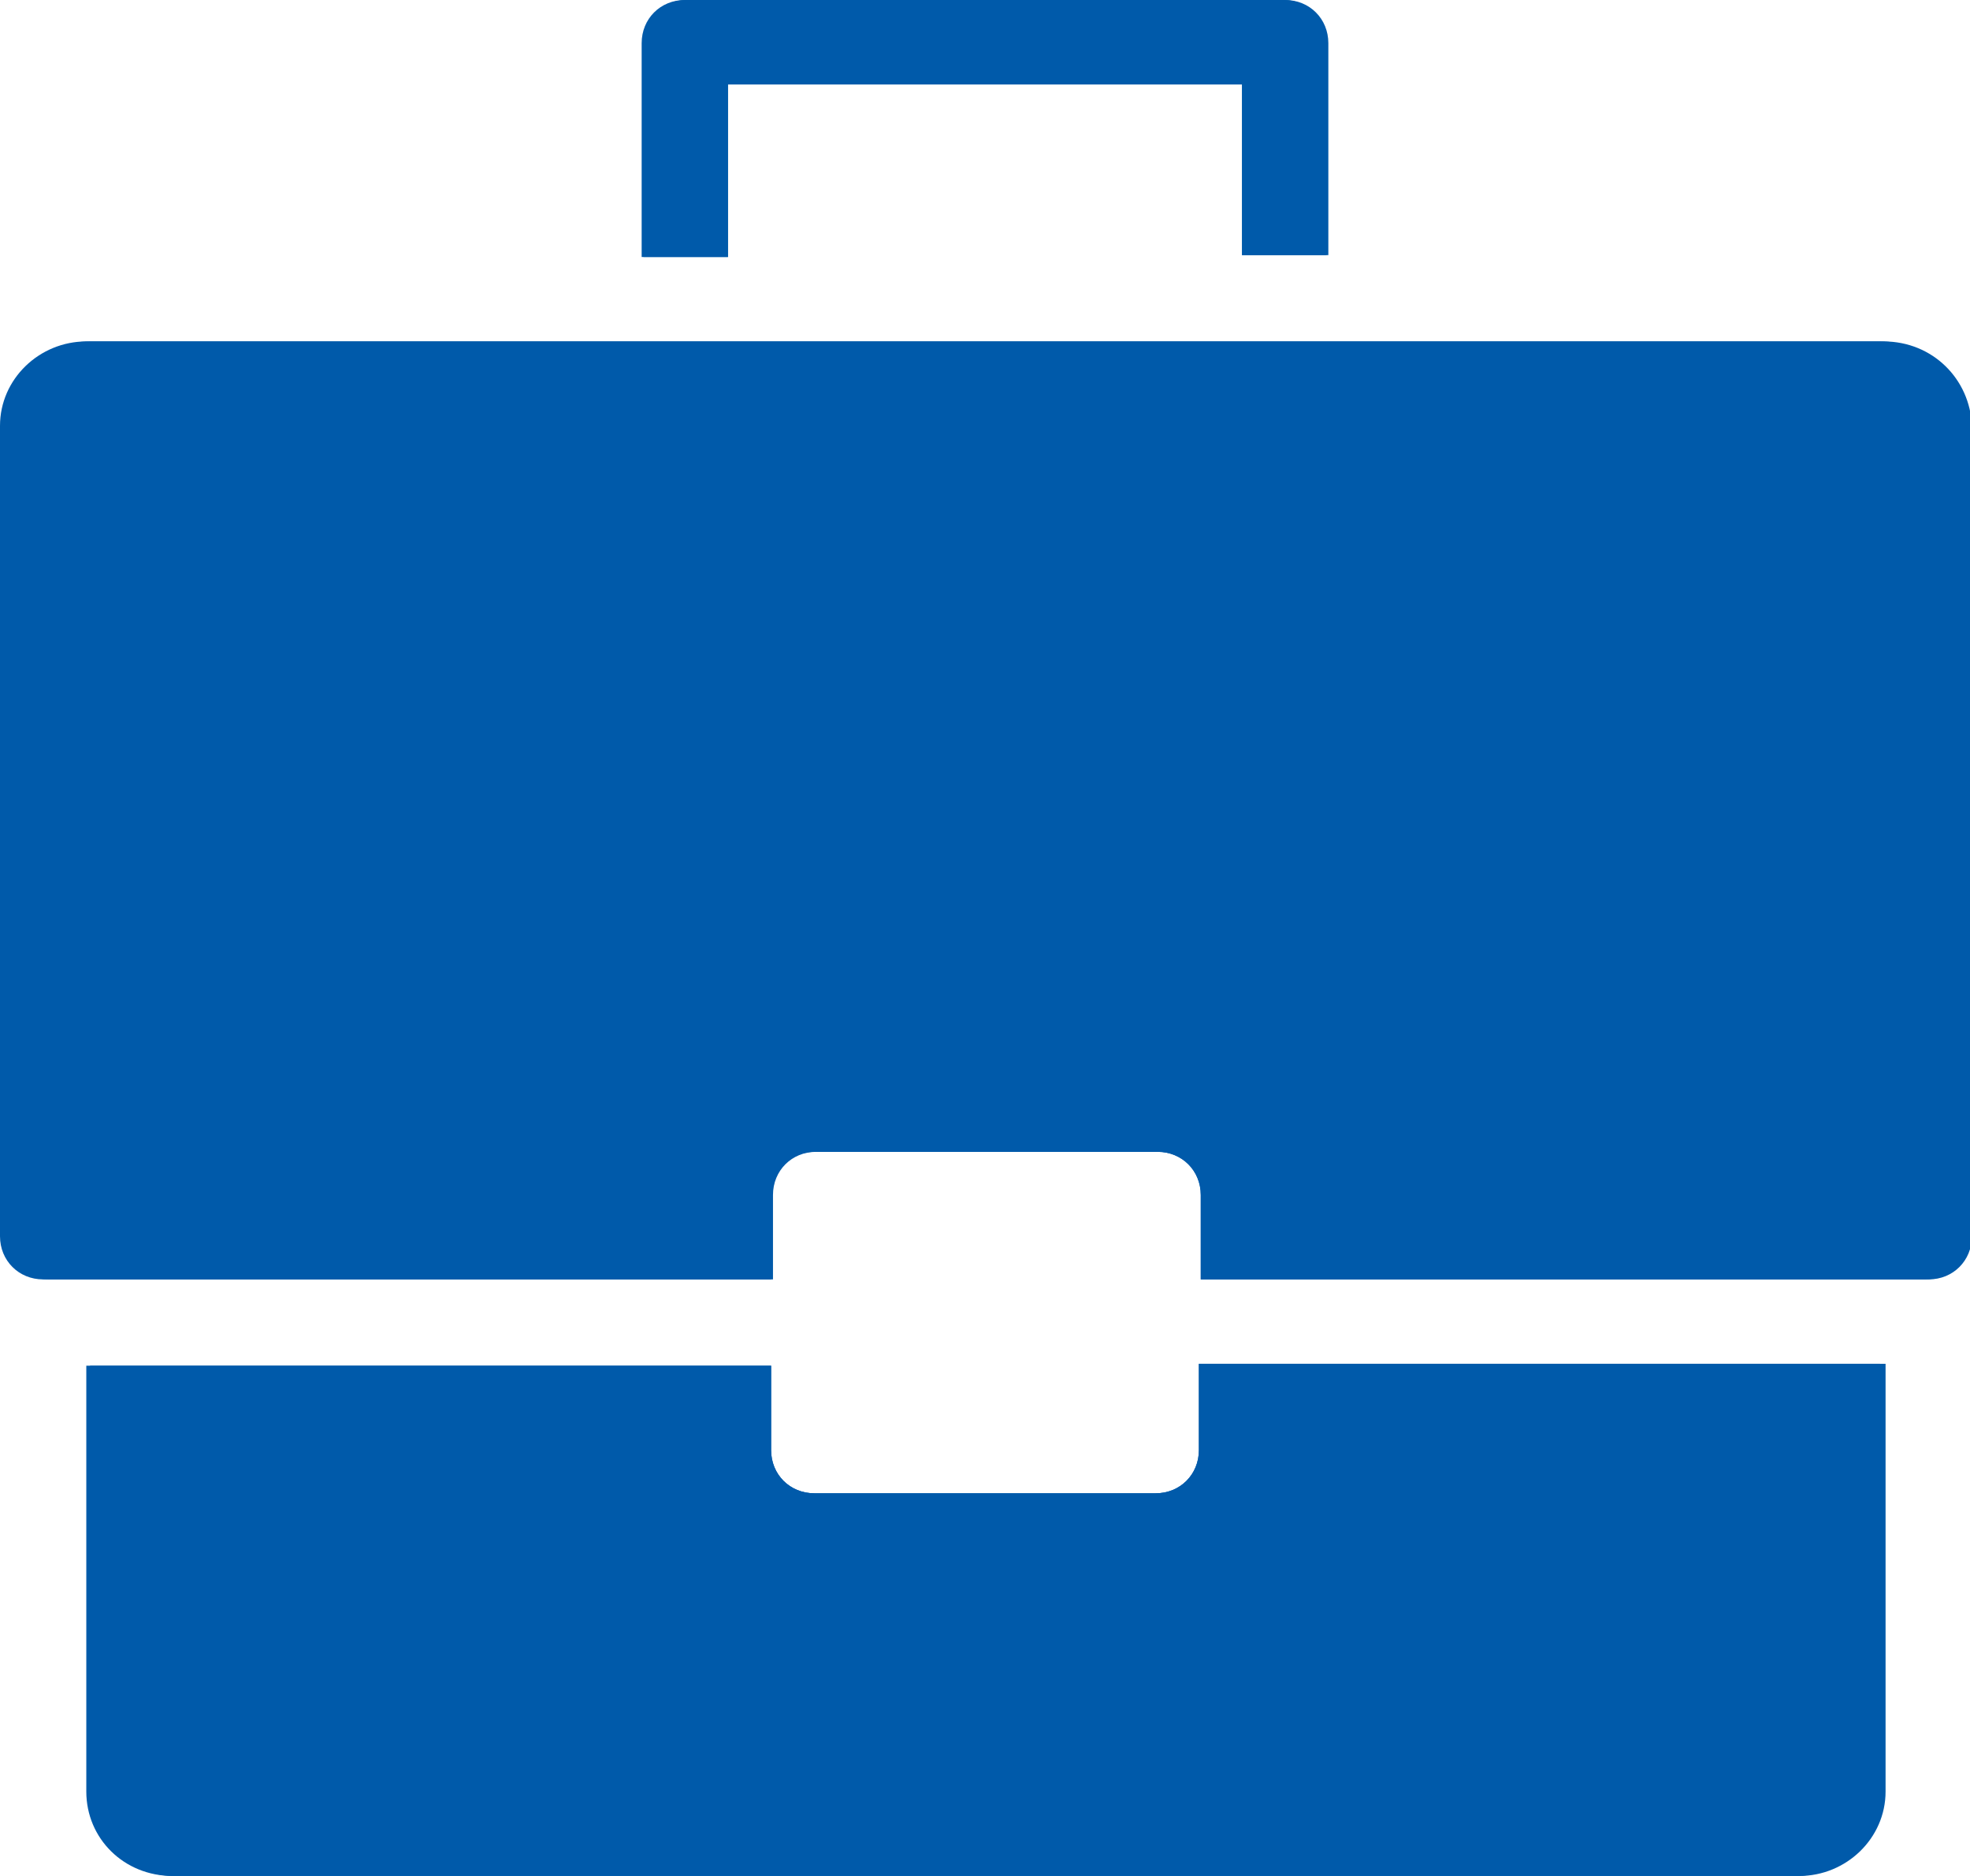
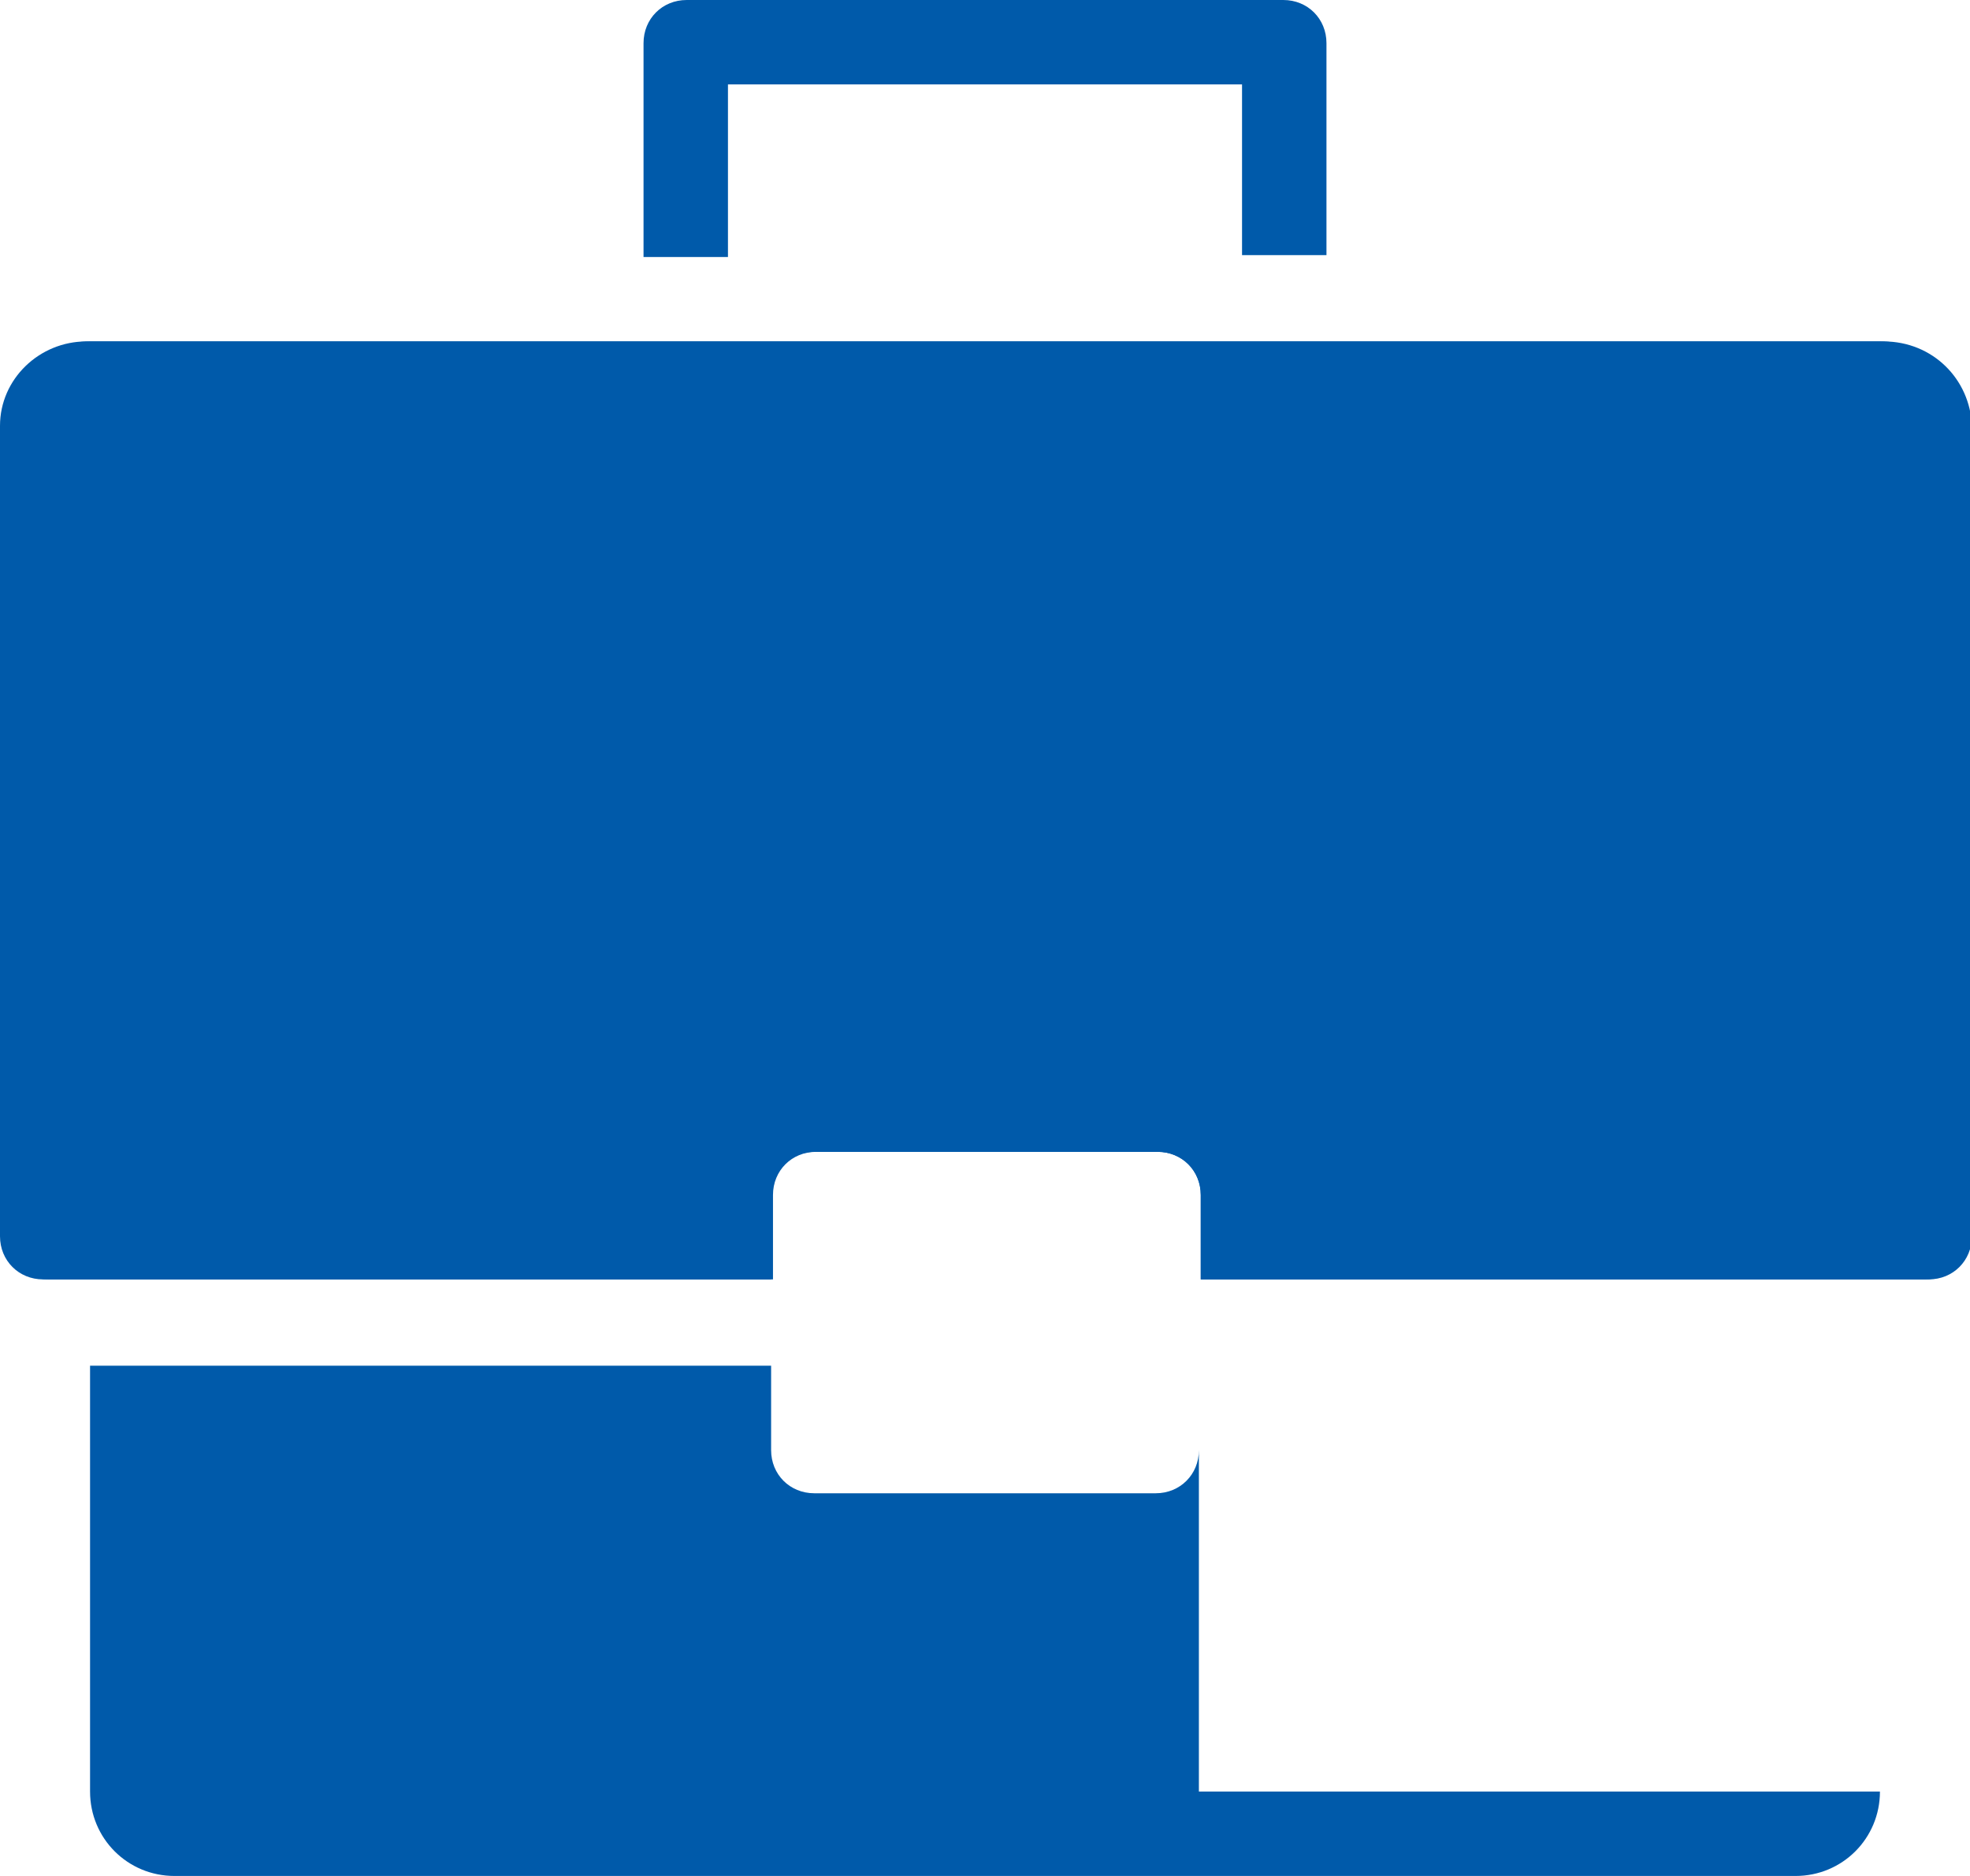
<svg xmlns="http://www.w3.org/2000/svg" version="1.1" id="Ebene_1" x="0px" y="0px" width="105px" height="100px" viewBox="0 0 105 100" style="enable-background:new 0 0 105 100;" xml:space="preserve">
  <style type="text/css"> .st0{fill:#005AAA;} </style>
  <g id="Mappe_Icon" transform="translate(-1 -2)">
-     <path id="Pfad_367" class="st0" d="M64.9,79.3c0,1.3-1,2.3-2.3,2.3H44.4c-1.3,0-2.3-1-2.3-2.3v-4.5H5.8v22.7c0,2.5,2,4.5,4.5,4.5 c0,0,0,0,0,0h86.4c2.5,0,4.5-2,4.5-4.5c0,0,0,0,0,0V74.7H64.9V79.3z" />
+     <path id="Pfad_367" class="st0" d="M64.9,79.3c0,1.3-1,2.3-2.3,2.3H44.4c-1.3,0-2.3-1-2.3-2.3v-4.5H5.8v22.7c0,2.5,2,4.5,4.5,4.5 c0,0,0,0,0,0h86.4c2.5,0,4.5-2,4.5-4.5c0,0,0,0,0,0H64.9V79.3z" />
    <path id="Pfad_368" class="st0" d="M101.2,20.2H5.8c-2.5,0-4.5,2-4.5,4.5c0,0,0,0,0,0v43.2c0,1.3,1,2.3,2.3,2.3h38.6v-4.5 c0-1.3,1-2.3,2.3-2.3h18.2c1.3,0,2.3,1,2.3,2.3v4.5h38.6c1.3,0,2.3-1,2.3-2.3V24.7C105.8,22.2,103.7,20.2,101.2,20.2 C101.2,20.2,101.2,20.2,101.2,20.2z" />
    <path id="Pfad_369" class="st0" d="M39.9,6.5h27.3v9.1h4.5V4.3c0-1.3-1-2.3-2.3-2.3H37.6c-1.3,0-2.3,1-2.3,2.3v11.4h4.5V6.5z" />
  </g>
  <g id="Mappe_Icon_1_" transform="translate(-1 -2)">
-     <path id="Pfad_367_1_" class="st0" d="M64.9,79.3c0,1.3-1,2.3-2.3,2.3H44.4c-1.3,0-2.3-1-2.3-2.3v-4.5H5.6v22.7 c0,2.5,2,4.5,4.6,4.5c0,0,0,0,0,0h86.7c2.5,0,4.6-2,4.6-4.5c0,0,0,0,0,0V74.7H64.9V79.3z" />
    <path id="Pfad_368_1_" class="st0" d="M101.4,20.2H5.6c-2.5,0-4.6,2-4.6,4.5c0,0,0,0,0,0v43.2c0,1.3,1,2.3,2.3,2.3h38.8v-4.5 c0-1.3,1-2.3,2.3-2.3h18.3c1.3,0,2.3,1,2.3,2.3v4.5h38.8c1.3,0,2.3-1,2.3-2.3V24.7C106,22.2,104,20.2,101.4,20.2 C101.4,20.2,101.4,20.2,101.4,20.2z" />
-     <path id="Pfad_369_1_" class="st0" d="M39.8,6.5h27.4v9.1h4.6V4.3c0-1.3-1-2.3-2.3-2.3h-32c-1.3,0-2.3,1-2.3,2.3v11.4h4.6V6.5z" />
  </g>
</svg>